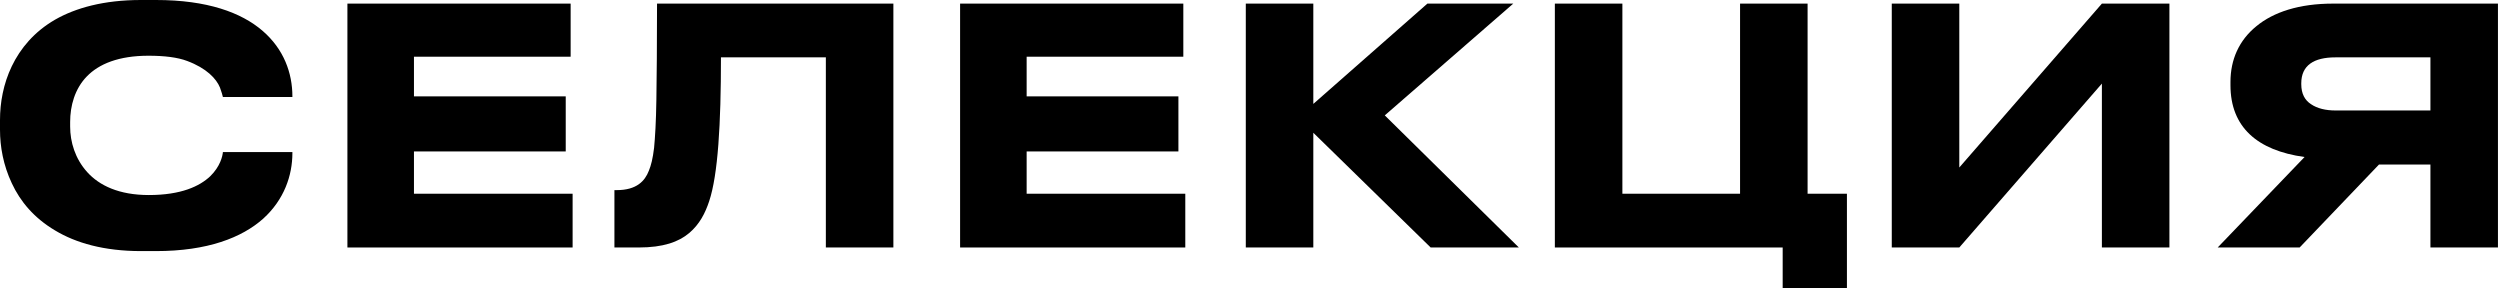
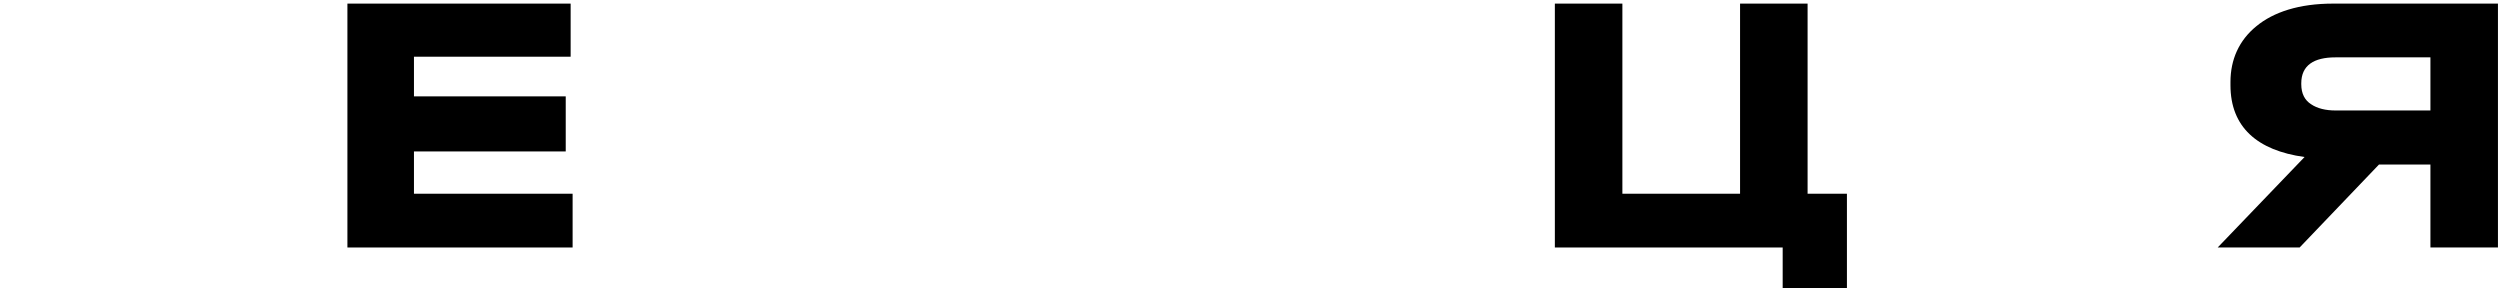
<svg xmlns="http://www.w3.org/2000/svg" width="572" height="66" viewBox="0 0 572 66" fill="none">
-   <path d="M32.25 57.45H35.7C47.475 57.45 55.35 54.375 60.225 50.025C65.025 45.675 66.9 40.125 66.9 35.025V34.8H51C50.925 35.7 50.4 38.1 48.075 40.35C45.675 42.6 41.475 44.625 34.05 44.625C27.225 44.625 22.725 42.45 19.95 39.375C17.175 36.3 16.05 32.475 16.05 28.95V27.9C16.05 24.225 17.1 20.325 19.875 17.475C22.65 14.625 27.15 12.75 33.975 12.75C37.65 12.75 40.65 13.125 42.825 13.95C47.25 15.6 49.5 18 50.325 20.025C50.7 21.075 50.925 21.825 51 22.2H66.9V22.05C66.9 16.725 64.95 11.25 60.075 7.05C55.2 2.85 47.4 0 35.7 0H32.25C23.775 0 17.325 1.8 12.6 4.5C7.8 7.275 4.65 11.1 2.7 15.15C0.75 19.2 0 23.55 0 27.45V29.7C0 33.525 0.75 37.8 2.7 41.925C4.65 46.125 7.8 49.875 12.6 52.725C17.325 55.575 23.775 57.45 32.25 57.45Z" fill="black" />
  <path d="M130.563 0.825H79.488V56.625H131.013V44.325H94.713V34.65H129.438V22.05H94.713V12.975H130.563V0.825Z" fill="black" />
-   <path d="M188.955 13.125V56.625H204.405V0.825H150.33C150.33 10.5 150.255 17.475 150.18 22.725C150.105 27.975 149.88 31.425 149.655 33.825C149.355 36.3 148.98 37.8 148.455 39.075C147.555 41.4 145.68 43.5 141.105 43.5H140.58V56.625H146.13C151.755 56.625 155.28 55.35 157.68 53.325C160.08 51.3 161.355 48.75 162.255 46.05C164.28 39.975 164.955 28.35 164.955 13.125H188.955Z" fill="black" />
-   <path d="M270.745 0.825H219.67V56.625H271.195V44.325H234.895V34.65H269.62V22.05H234.895V12.975H270.745V0.825Z" fill="black" />
-   <path d="M300.487 30.375L327.338 56.625H347.513L316.838 26.4L346.237 0.825H326.588L300.487 23.775V0.825H285.038V56.625H300.487V30.375Z" fill="black" />
  <path d="M407.876 56.625V66H422.576V44.325H413.576V0.825H398.126V44.325H371.201V0.825H355.751V56.625H407.876Z" fill="black" />
-   <path d="M480.912 19.125V56.625H496.362V0.825H480.912L448.287 38.325V0.825H432.837V56.625H448.287L480.912 19.125Z" fill="black" />
  <path d="M544.306 37.65H556.081V56.625H571.531V0.825H533.806C526.006 0.825 520.156 2.775 516.256 6C512.281 9.225 510.331 13.65 510.331 18.75V19.5C510.331 29.025 516.406 34.425 527.281 35.925L507.406 56.625H526.156L544.306 37.65ZM556.081 13.125V25.275H534.331C532.156 25.275 530.206 24.825 528.781 23.85C527.356 22.95 526.531 21.45 526.531 19.275V19.05C526.531 14.925 529.456 13.125 534.331 13.125H556.081Z" fill="black" />
</svg>